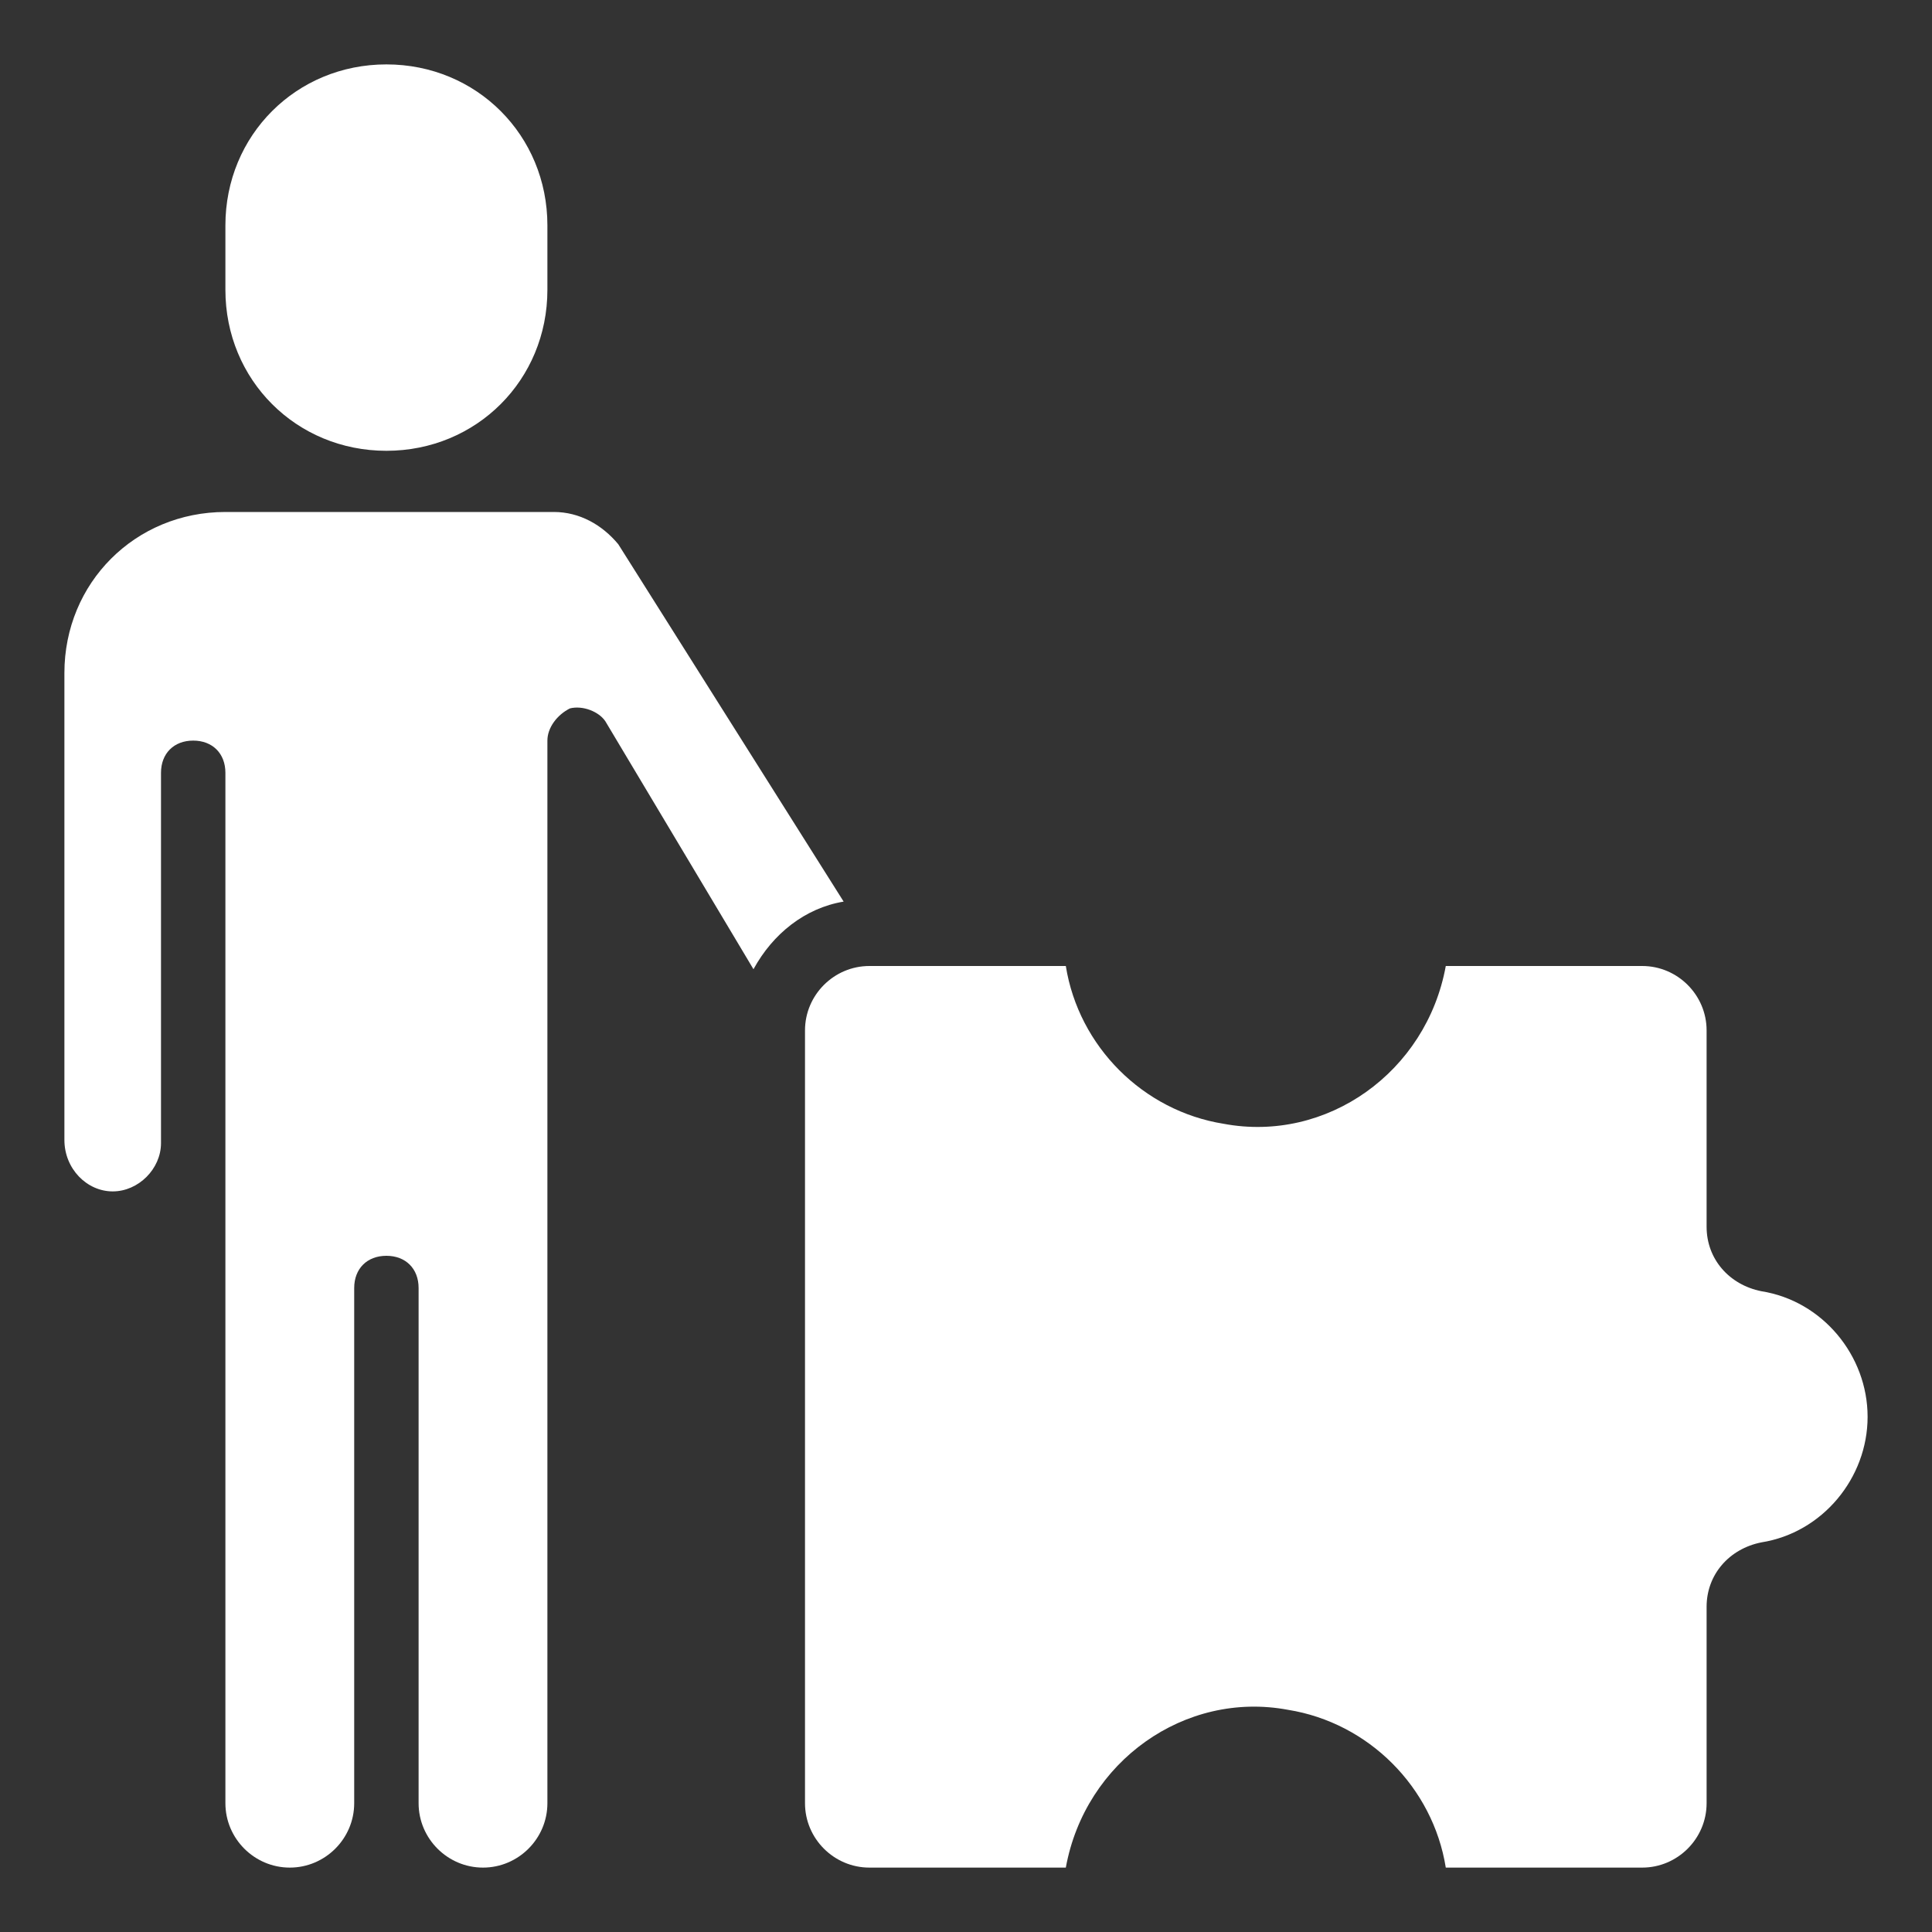
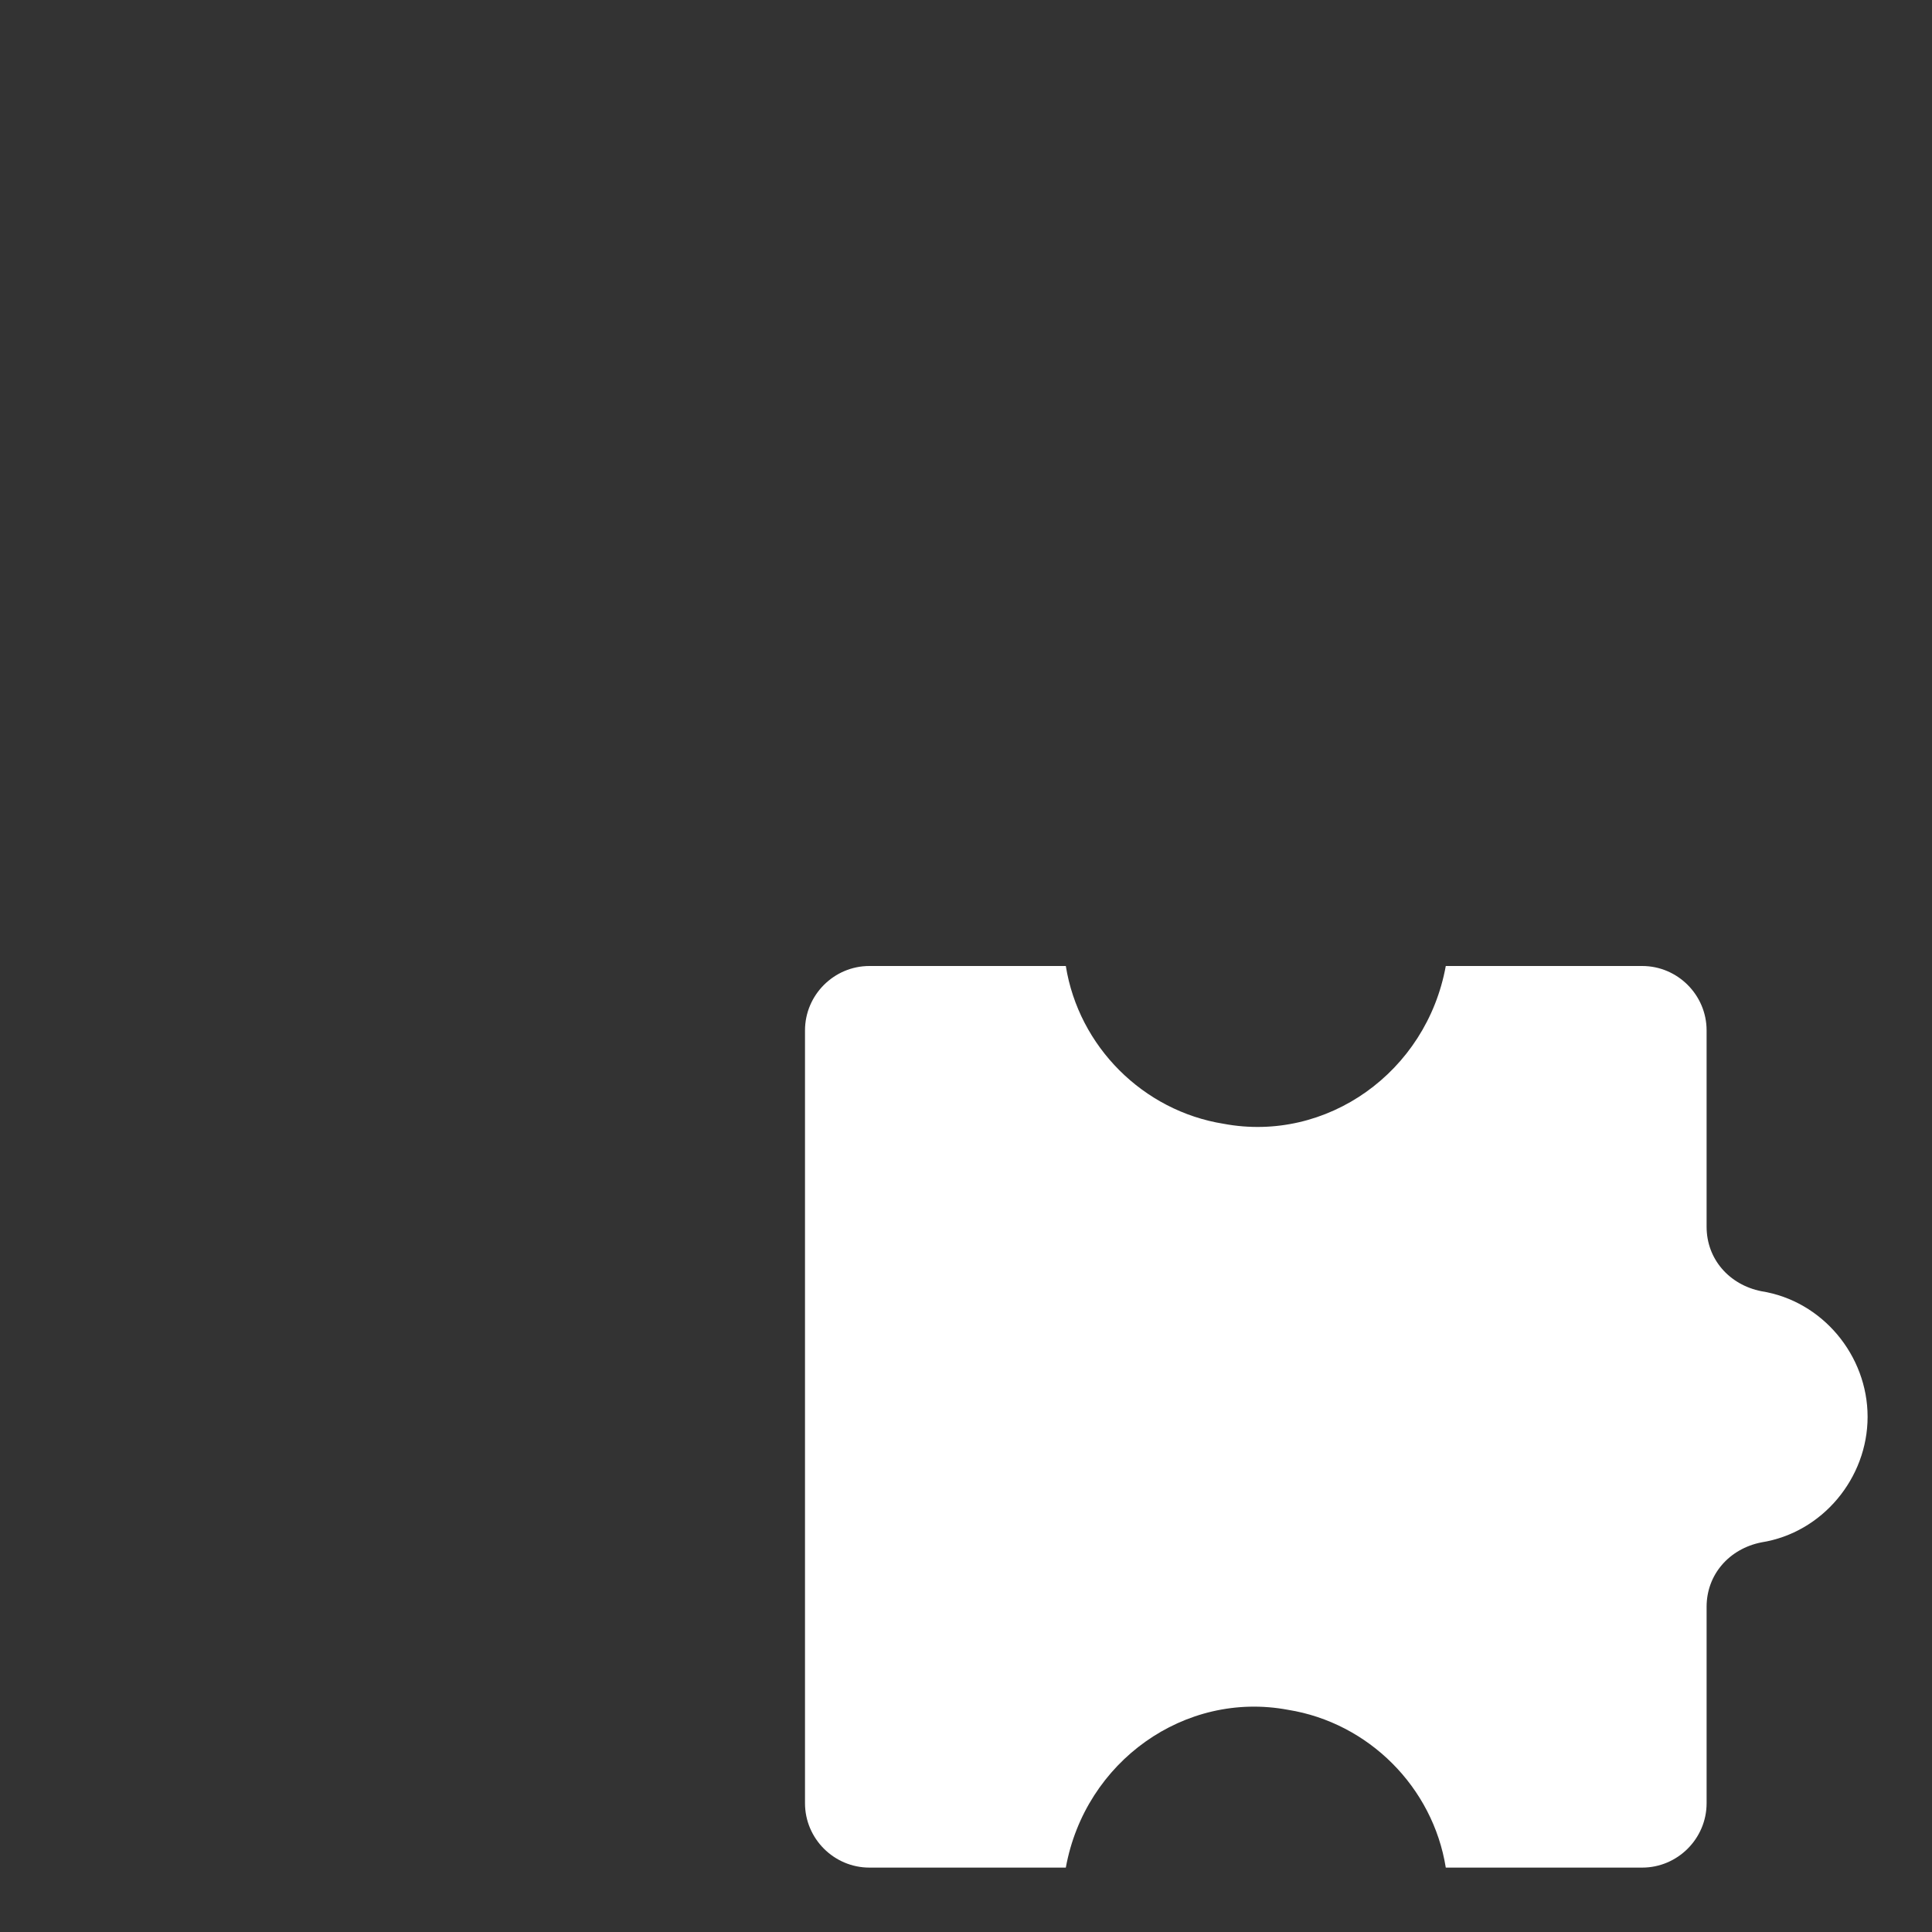
<svg xmlns="http://www.w3.org/2000/svg" id="Layer_1" x="0px" y="0px" viewBox="0 0 60 60" style="enable-background:new 0 0 60 60;" xml:space="preserve">
  <rect x="0" y="0" width="60" height="60" fill="#333333" stroke="none" />
  <style type="text/css">	.st0{fill:#FFFFFF;}</style>
-   <path class="st0" d="M17.7,22c0.4-0.1,0.9,0.1,1.1,0.4l4.6,7.7c0.6-1.1,1.6-1.9,2.8-2.1l-7-11.1c-0.5-0.6-1.2-1-2-1H7 c-2.8,0-5,2.2-5,5v14.5C2,36.3,2.7,37,3.5,37S5,36.3,5,35.5V24c0-0.6,0.4-1,1-1s1,0.4,1,1v32c0,1.1,0.9,2,2,2s2-0.9,2-2V40 c0-0.6,0.4-1,1-1s1,0.4,1,1v16c0,1.1,0.9,2,2,2s2-0.9,2-2V23C17,22.6,17.3,22.2,17.7,22z" />
-   <path class="st0" d="M58,44c0-1.9-1.4-3.6-3.3-3.9c-1-0.2-1.7-1-1.7-2V32c0-1.1-0.9-2-2-2h-6.1c-0.6,3.3-3.7,5.5-6.9,4.9 c-2.5-0.4-4.5-2.4-4.9-4.9L27,30c-1.1,0-2,0.9-2,2v24c0,1.1,0.9,2,2,2h6.1c0.6-3.3,3.7-5.5,6.9-4.9c2.5,0.4,4.5,2.4,4.9,4.9l6.1,0 c1.1,0,2-0.9,2-2v-6.1c0-1,0.7-1.8,1.7-2C56.6,47.6,58,45.9,58,44z" />
-   <path class="st0" d="M17,9V7c0-2.8-2.2-5-5-5S7,4.2,7,7v2c0,2.8,2.2,5,5,5S17,11.8,17,9z" />
+   <path class="st0" d="M58,44c0-1.9-1.4-3.6-3.3-3.9c-1-0.2-1.7-1-1.7-2V32c0-1.1-0.9-2-2-2h-6.1c-0.6,3.3-3.7,5.5-6.9,4.9 c-2.5-0.4-4.5-2.4-4.9-4.9L27,30c-1.1,0-2,0.9-2,2v24c0,1.1,0.9,2,2,2h6.1c0.6-3.3,3.7-5.5,6.9-4.9c2.5,0.4,4.5,2.4,4.9,4.9l6.1,0 c1.1,0,2-0.9,2-2v-6.1c0-1,0.7-1.8,1.7-2C56.6,47.6,58,45.9,58,44" />
</svg>